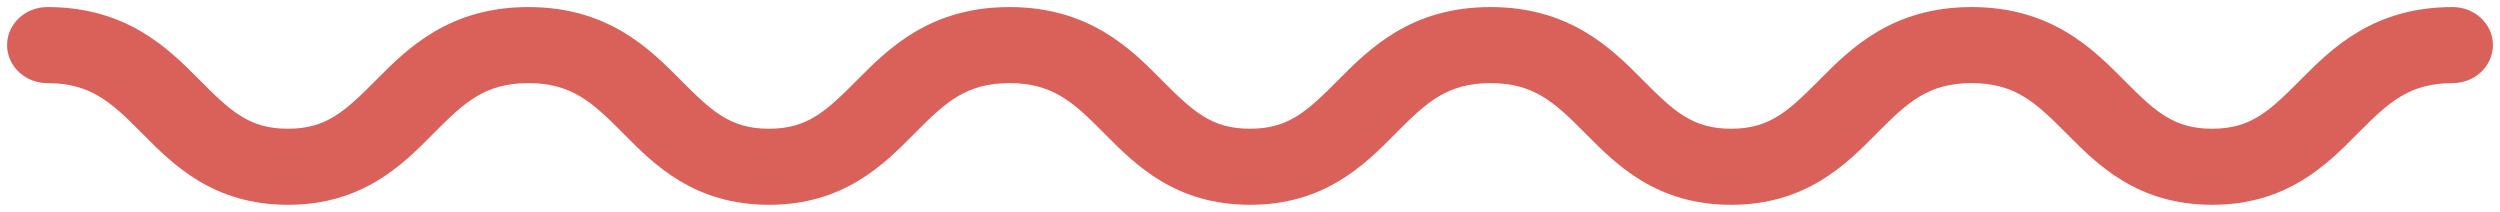
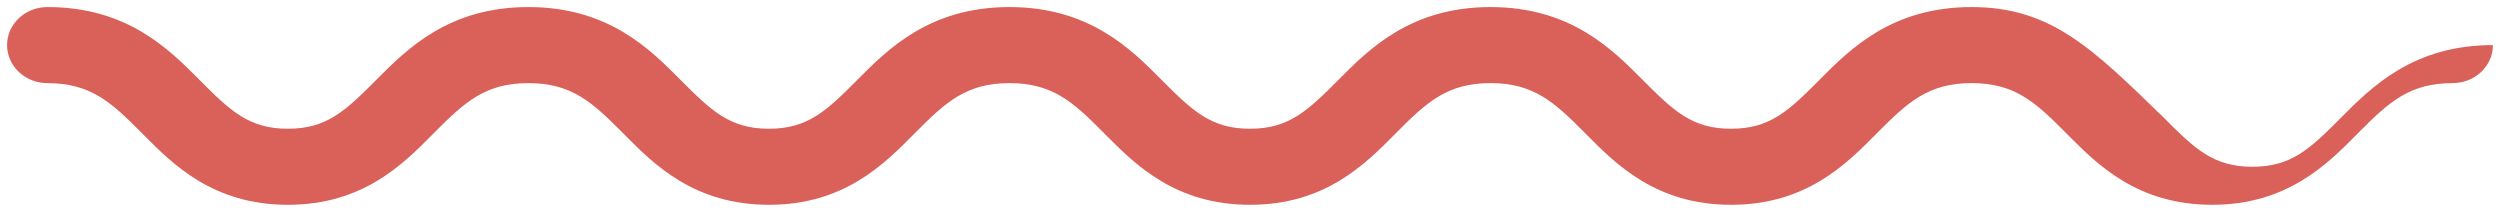
<svg xmlns="http://www.w3.org/2000/svg" width="177" height="15" fill="none" viewBox="0 0 177 15">
-   <path fill="#DA615A" fill-rule="evenodd" d="M14.11 5.642C11.938 3.458 8.994.5 3.354.5 1.777.5.5 1.705.5 3.192s1.277 2.693 2.853 2.693c3.04 0 4.502 1.336 6.614 3.458l.197.199c2.079 2.094 4.921 4.958 10.218 4.958s8.14-2.864 10.218-4.958l.197-.199c2.112-2.122 3.574-3.458 6.614-3.458s4.503 1.336 6.615 3.458l.197.199c2.079 2.094 4.921 4.958 10.218 4.958s8.14-2.864 10.218-4.958l.197-.199c2.112-2.122 3.574-3.458 6.615-3.458 3.04 0 4.502 1.336 6.614 3.458l.197.199C80.361 11.636 83.203 14.5 88.5 14.5s8.14-2.864 10.218-4.958l.197-.199c2.112-2.122 3.574-3.458 6.615-3.458 3.04 0 4.502 1.336 6.614 3.458l.197.199c2.079 2.094 4.921 4.958 10.218 4.958s8.139-2.864 10.218-4.958l.197-.199c2.112-2.122 3.574-3.458 6.615-3.458 3.04 0 4.502 1.336 6.614 3.458l.197.199c2.079 2.094 4.921 4.958 10.218 4.958s8.139-2.864 10.218-4.958l.197-.199c2.112-2.122 3.574-3.458 6.614-3.458 1.576 0 2.853-1.206 2.853-2.693S175.223.5 173.647.5c-5.64 0-8.584 2.958-10.758 5.142l-.014.015c-2.19 2.2-3.506 3.458-6.257 3.458s-4.067-1.257-6.257-3.458l-.014-.015C148.173 3.458 145.229.5 139.589.5c-5.641 0-8.585 2.958-10.759 5.142l-.014.015c-2.19 2.2-3.506 3.458-6.257 3.458s-4.067-1.257-6.257-3.458l-.014-.015C114.114 3.458 111.17.5 105.53.5s-8.585 2.958-10.759 5.142l-.014.015c-2.19 2.2-3.506 3.458-6.257 3.458s-4.067-1.257-6.257-3.458l-.014-.015C80.055 3.458 77.11.5 71.47.5s-8.585 2.958-10.759 5.142l-.014.015c-2.19 2.2-3.506 3.458-6.257 3.458s-4.067-1.257-6.257-3.458l-.014-.015C45.996 3.458 43.052.5 37.41.5c-5.64 0-8.584 2.958-10.758 5.142l-.014.015c-2.19 2.2-3.506 3.458-6.257 3.458s-4.067-1.257-6.257-3.458z" clip-rule="evenodd" />
+   <path fill="#DA615A" fill-rule="evenodd" d="M14.11 5.642C11.938 3.458 8.994.5 3.354.5 1.777.5.5 1.705.5 3.192s1.277 2.693 2.853 2.693c3.04 0 4.502 1.336 6.614 3.458l.197.199c2.079 2.094 4.921 4.958 10.218 4.958s8.14-2.864 10.218-4.958l.197-.199c2.112-2.122 3.574-3.458 6.614-3.458s4.503 1.336 6.615 3.458l.197.199c2.079 2.094 4.921 4.958 10.218 4.958s8.14-2.864 10.218-4.958l.197-.199c2.112-2.122 3.574-3.458 6.615-3.458 3.04 0 4.502 1.336 6.614 3.458l.197.199C80.361 11.636 83.203 14.5 88.5 14.5s8.14-2.864 10.218-4.958l.197-.199c2.112-2.122 3.574-3.458 6.615-3.458 3.04 0 4.502 1.336 6.614 3.458l.197.199c2.079 2.094 4.921 4.958 10.218 4.958s8.139-2.864 10.218-4.958l.197-.199c2.112-2.122 3.574-3.458 6.615-3.458 3.04 0 4.502 1.336 6.614 3.458l.197.199c2.079 2.094 4.921 4.958 10.218 4.958s8.139-2.864 10.218-4.958l.197-.199c2.112-2.122 3.574-3.458 6.614-3.458 1.576 0 2.853-1.206 2.853-2.693c-5.64 0-8.584 2.958-10.758 5.142l-.014.015c-2.19 2.2-3.506 3.458-6.257 3.458s-4.067-1.257-6.257-3.458l-.014-.015C148.173 3.458 145.229.5 139.589.5c-5.641 0-8.585 2.958-10.759 5.142l-.014.015c-2.19 2.2-3.506 3.458-6.257 3.458s-4.067-1.257-6.257-3.458l-.014-.015C114.114 3.458 111.17.5 105.53.5s-8.585 2.958-10.759 5.142l-.014.015c-2.19 2.2-3.506 3.458-6.257 3.458s-4.067-1.257-6.257-3.458l-.014-.015C80.055 3.458 77.11.5 71.47.5s-8.585 2.958-10.759 5.142l-.014.015c-2.19 2.2-3.506 3.458-6.257 3.458s-4.067-1.257-6.257-3.458l-.014-.015C45.996 3.458 43.052.5 37.41.5c-5.64 0-8.584 2.958-10.758 5.142l-.014.015c-2.19 2.2-3.506 3.458-6.257 3.458s-4.067-1.257-6.257-3.458z" clip-rule="evenodd" />
</svg>